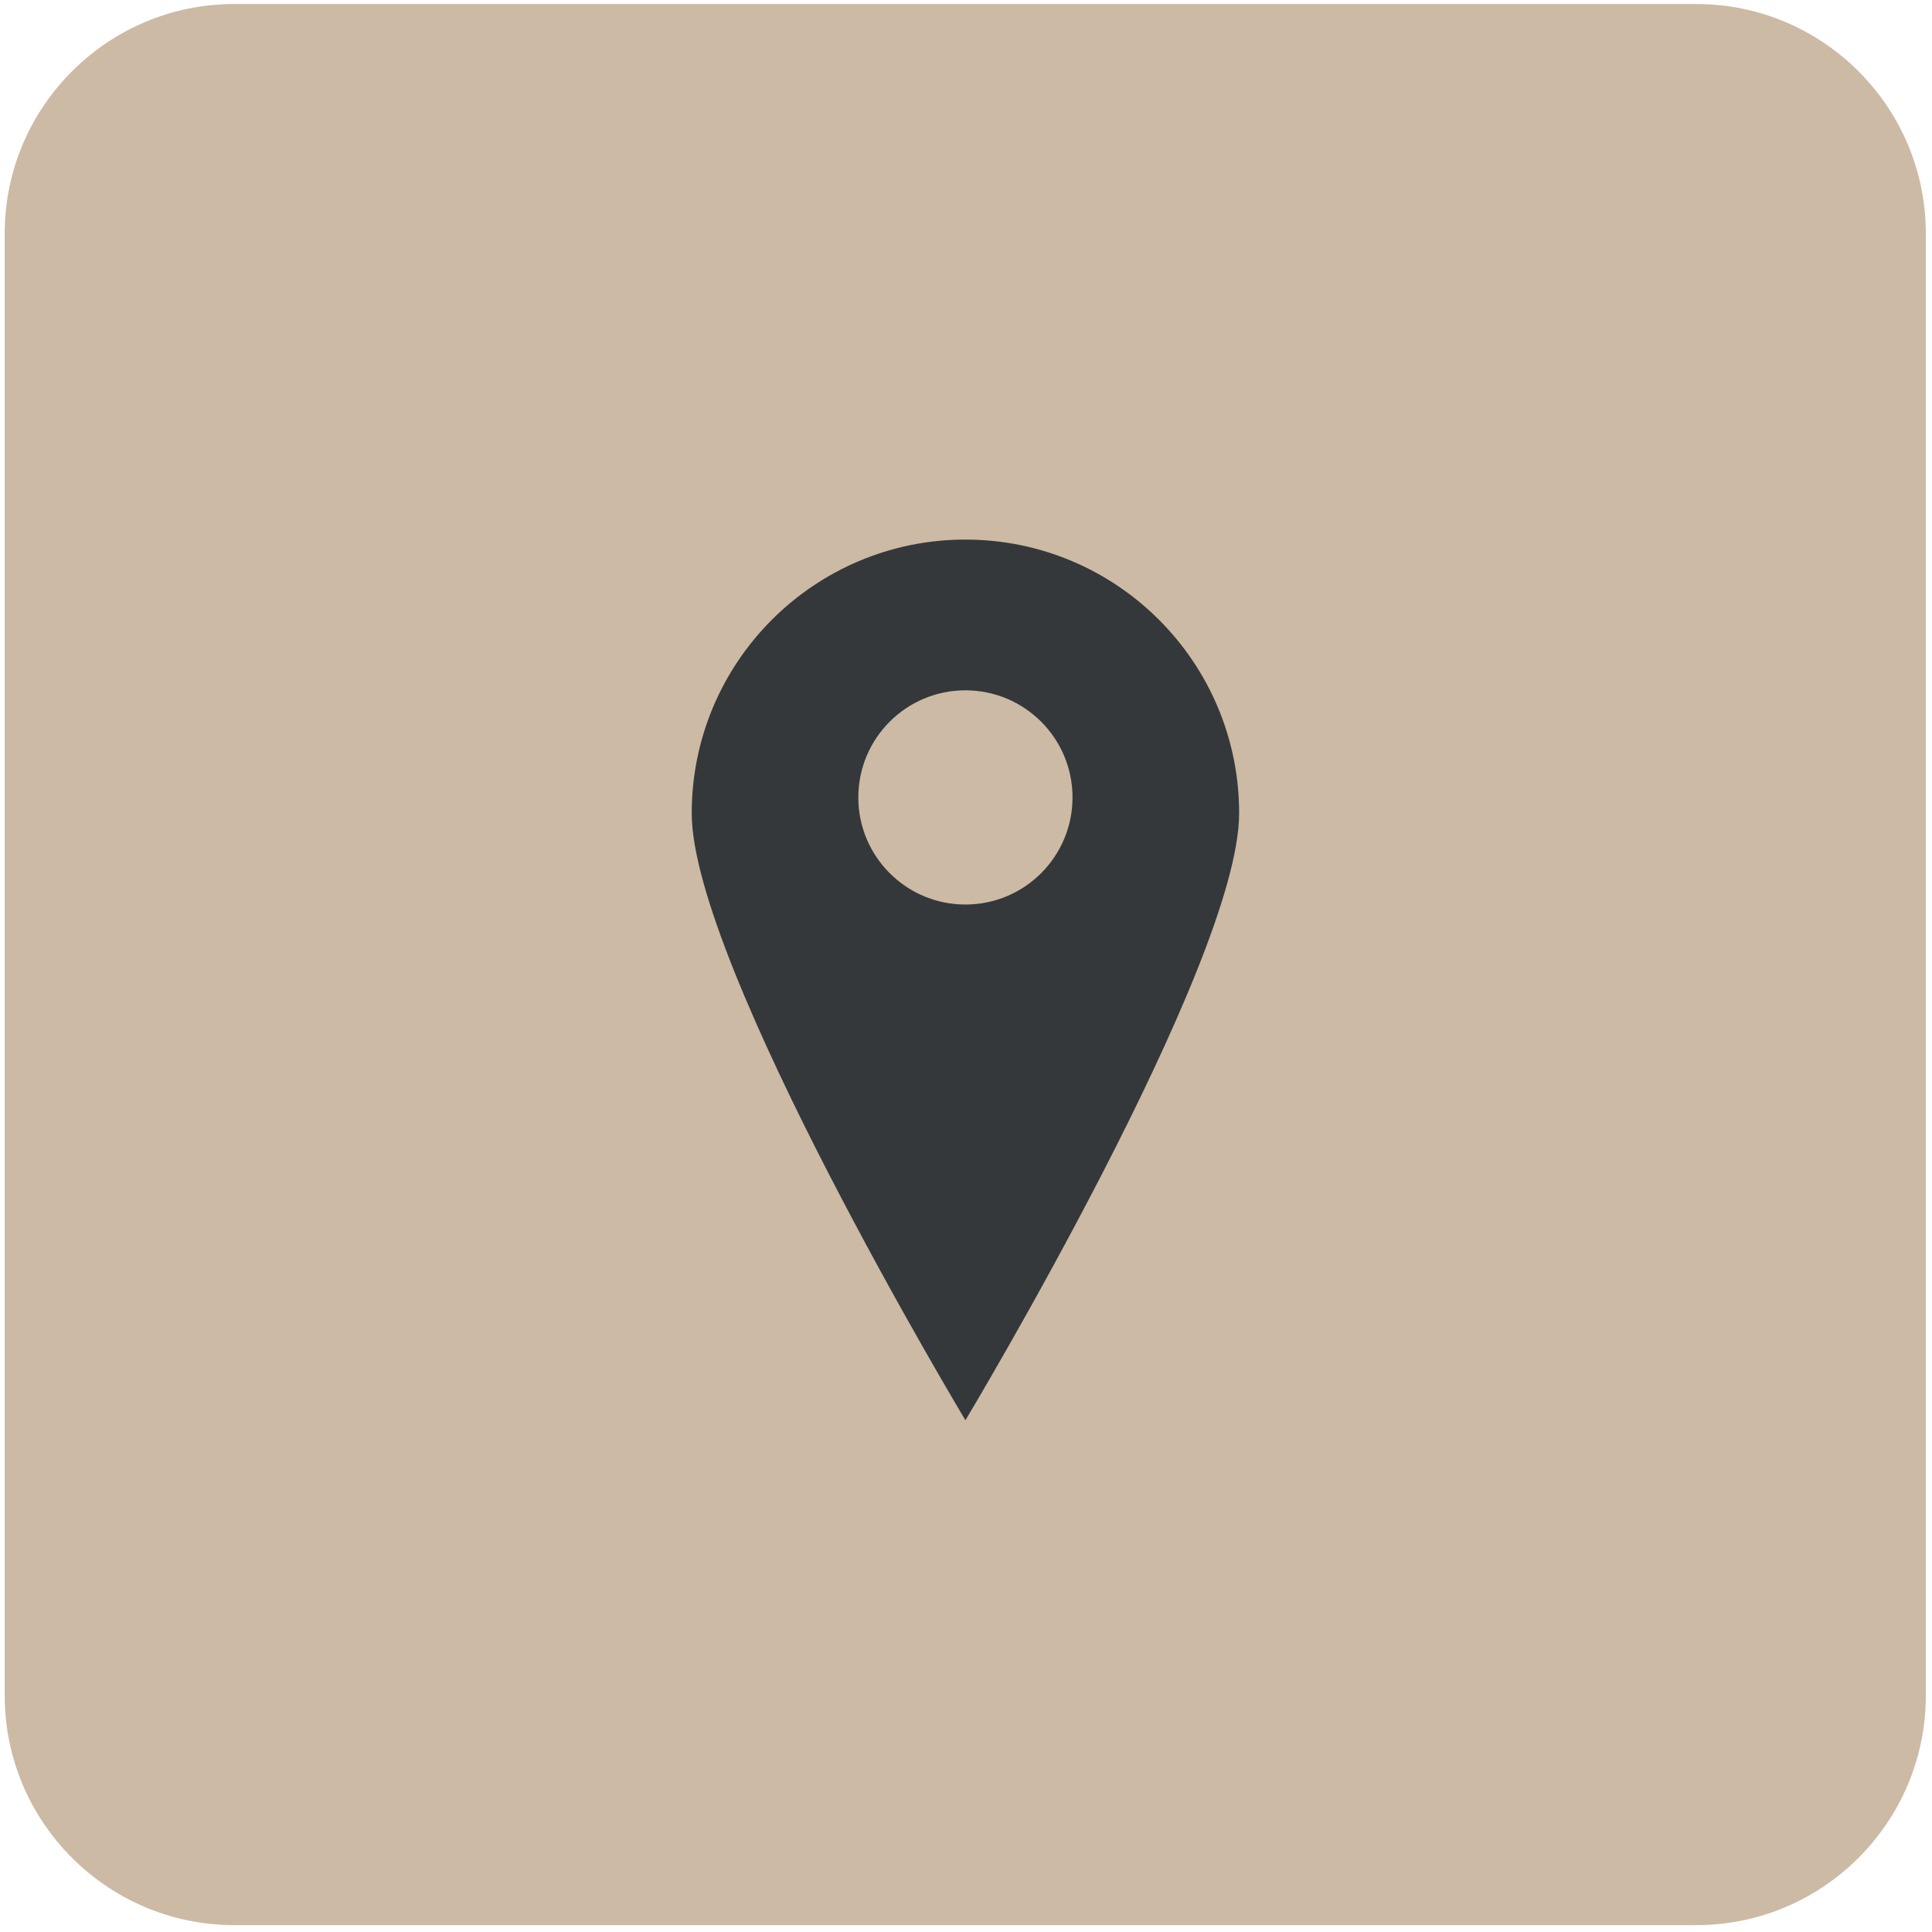
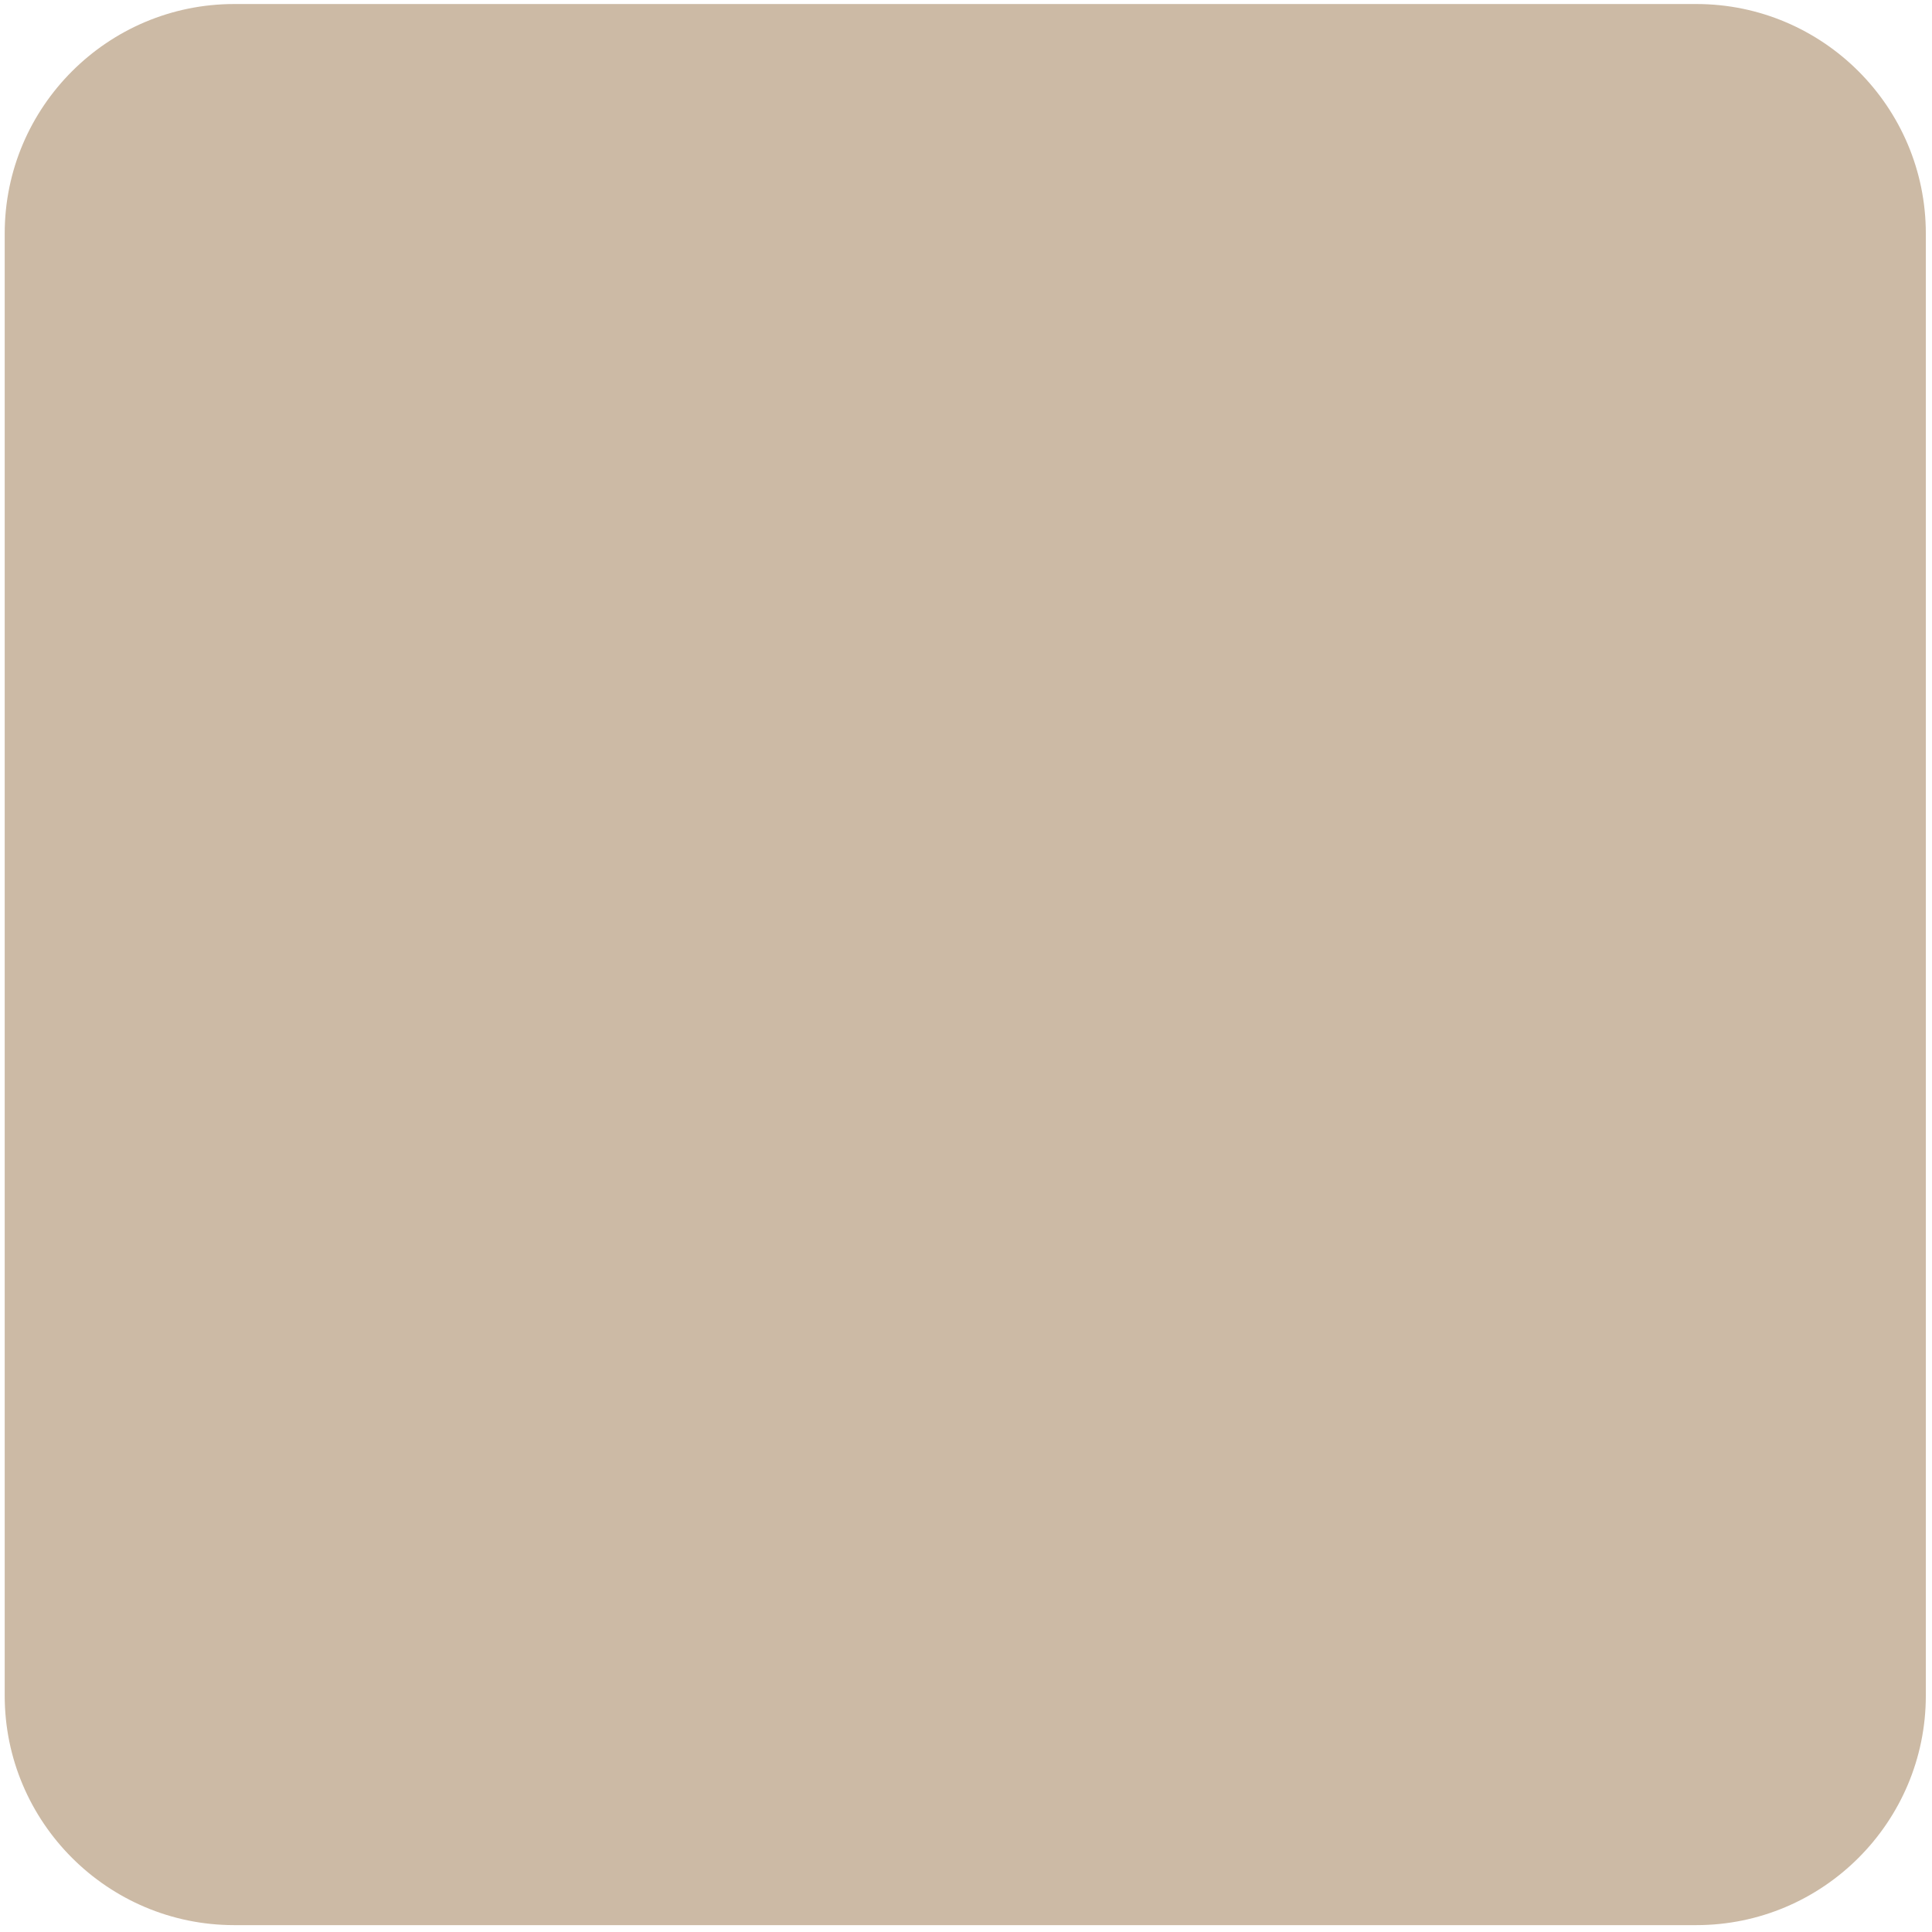
<svg xmlns="http://www.w3.org/2000/svg" width="122" height="122" viewBox="0 0 122 122" fill="none">
  <path d="M107.117 0.254H14.79C6.798 0.254 0.297 6.754 0.297 14.746V107.073C0.297 115.065 6.798 121.566 14.79 121.566H107.117C115.109 121.566 121.61 115.065 121.61 107.073V14.746C121.61 6.754 115.109 0.254 107.117 0.254Z" fill="#CCBAA5" />
-   <path d="M60.964 57.118C57.228 57.118 54.2 54.09 54.2 50.356C54.2 46.62 57.228 43.592 60.964 43.592C64.7 43.592 67.726 46.62 67.726 50.356C67.726 54.09 64.7 57.118 60.964 57.118ZM60.964 34.073C51.417 34.073 43.68 41.813 43.68 51.358C43.68 60.904 60.964 89.684 60.964 89.684C60.964 89.684 78.248 60.904 78.248 51.358C78.248 41.813 70.509 34.073 60.964 34.073Z" fill="#34383B" />
</svg>